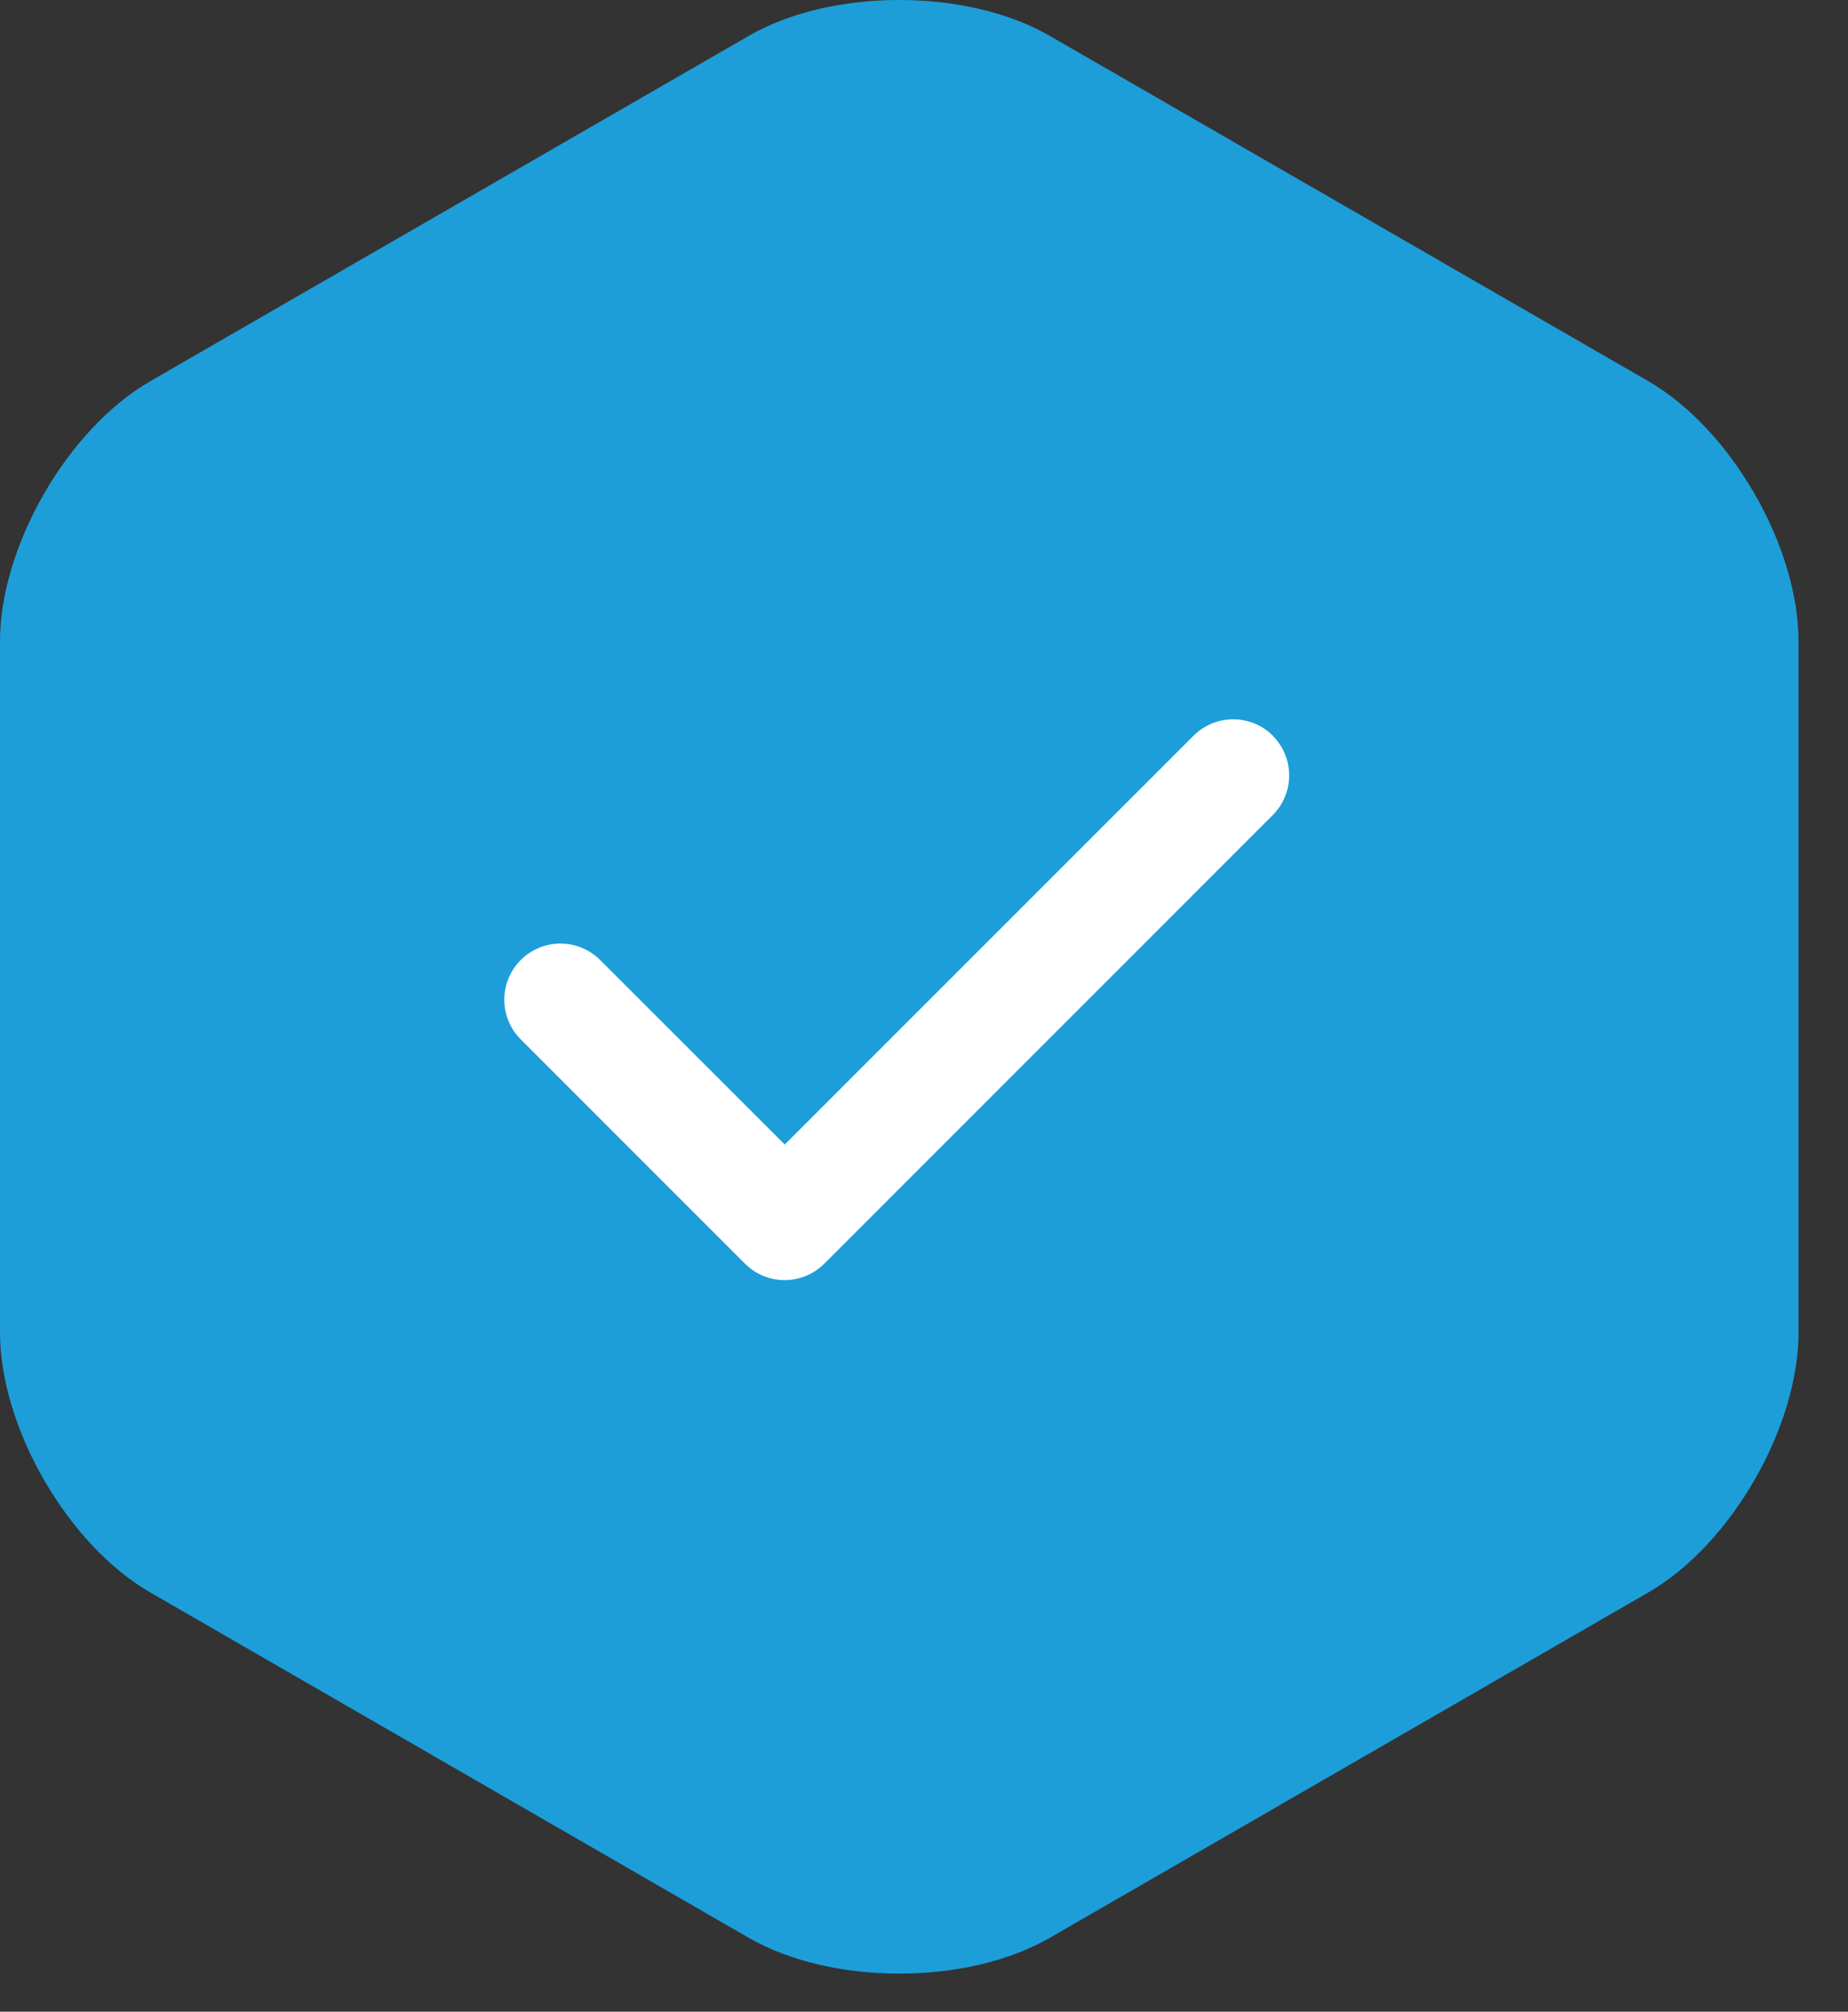
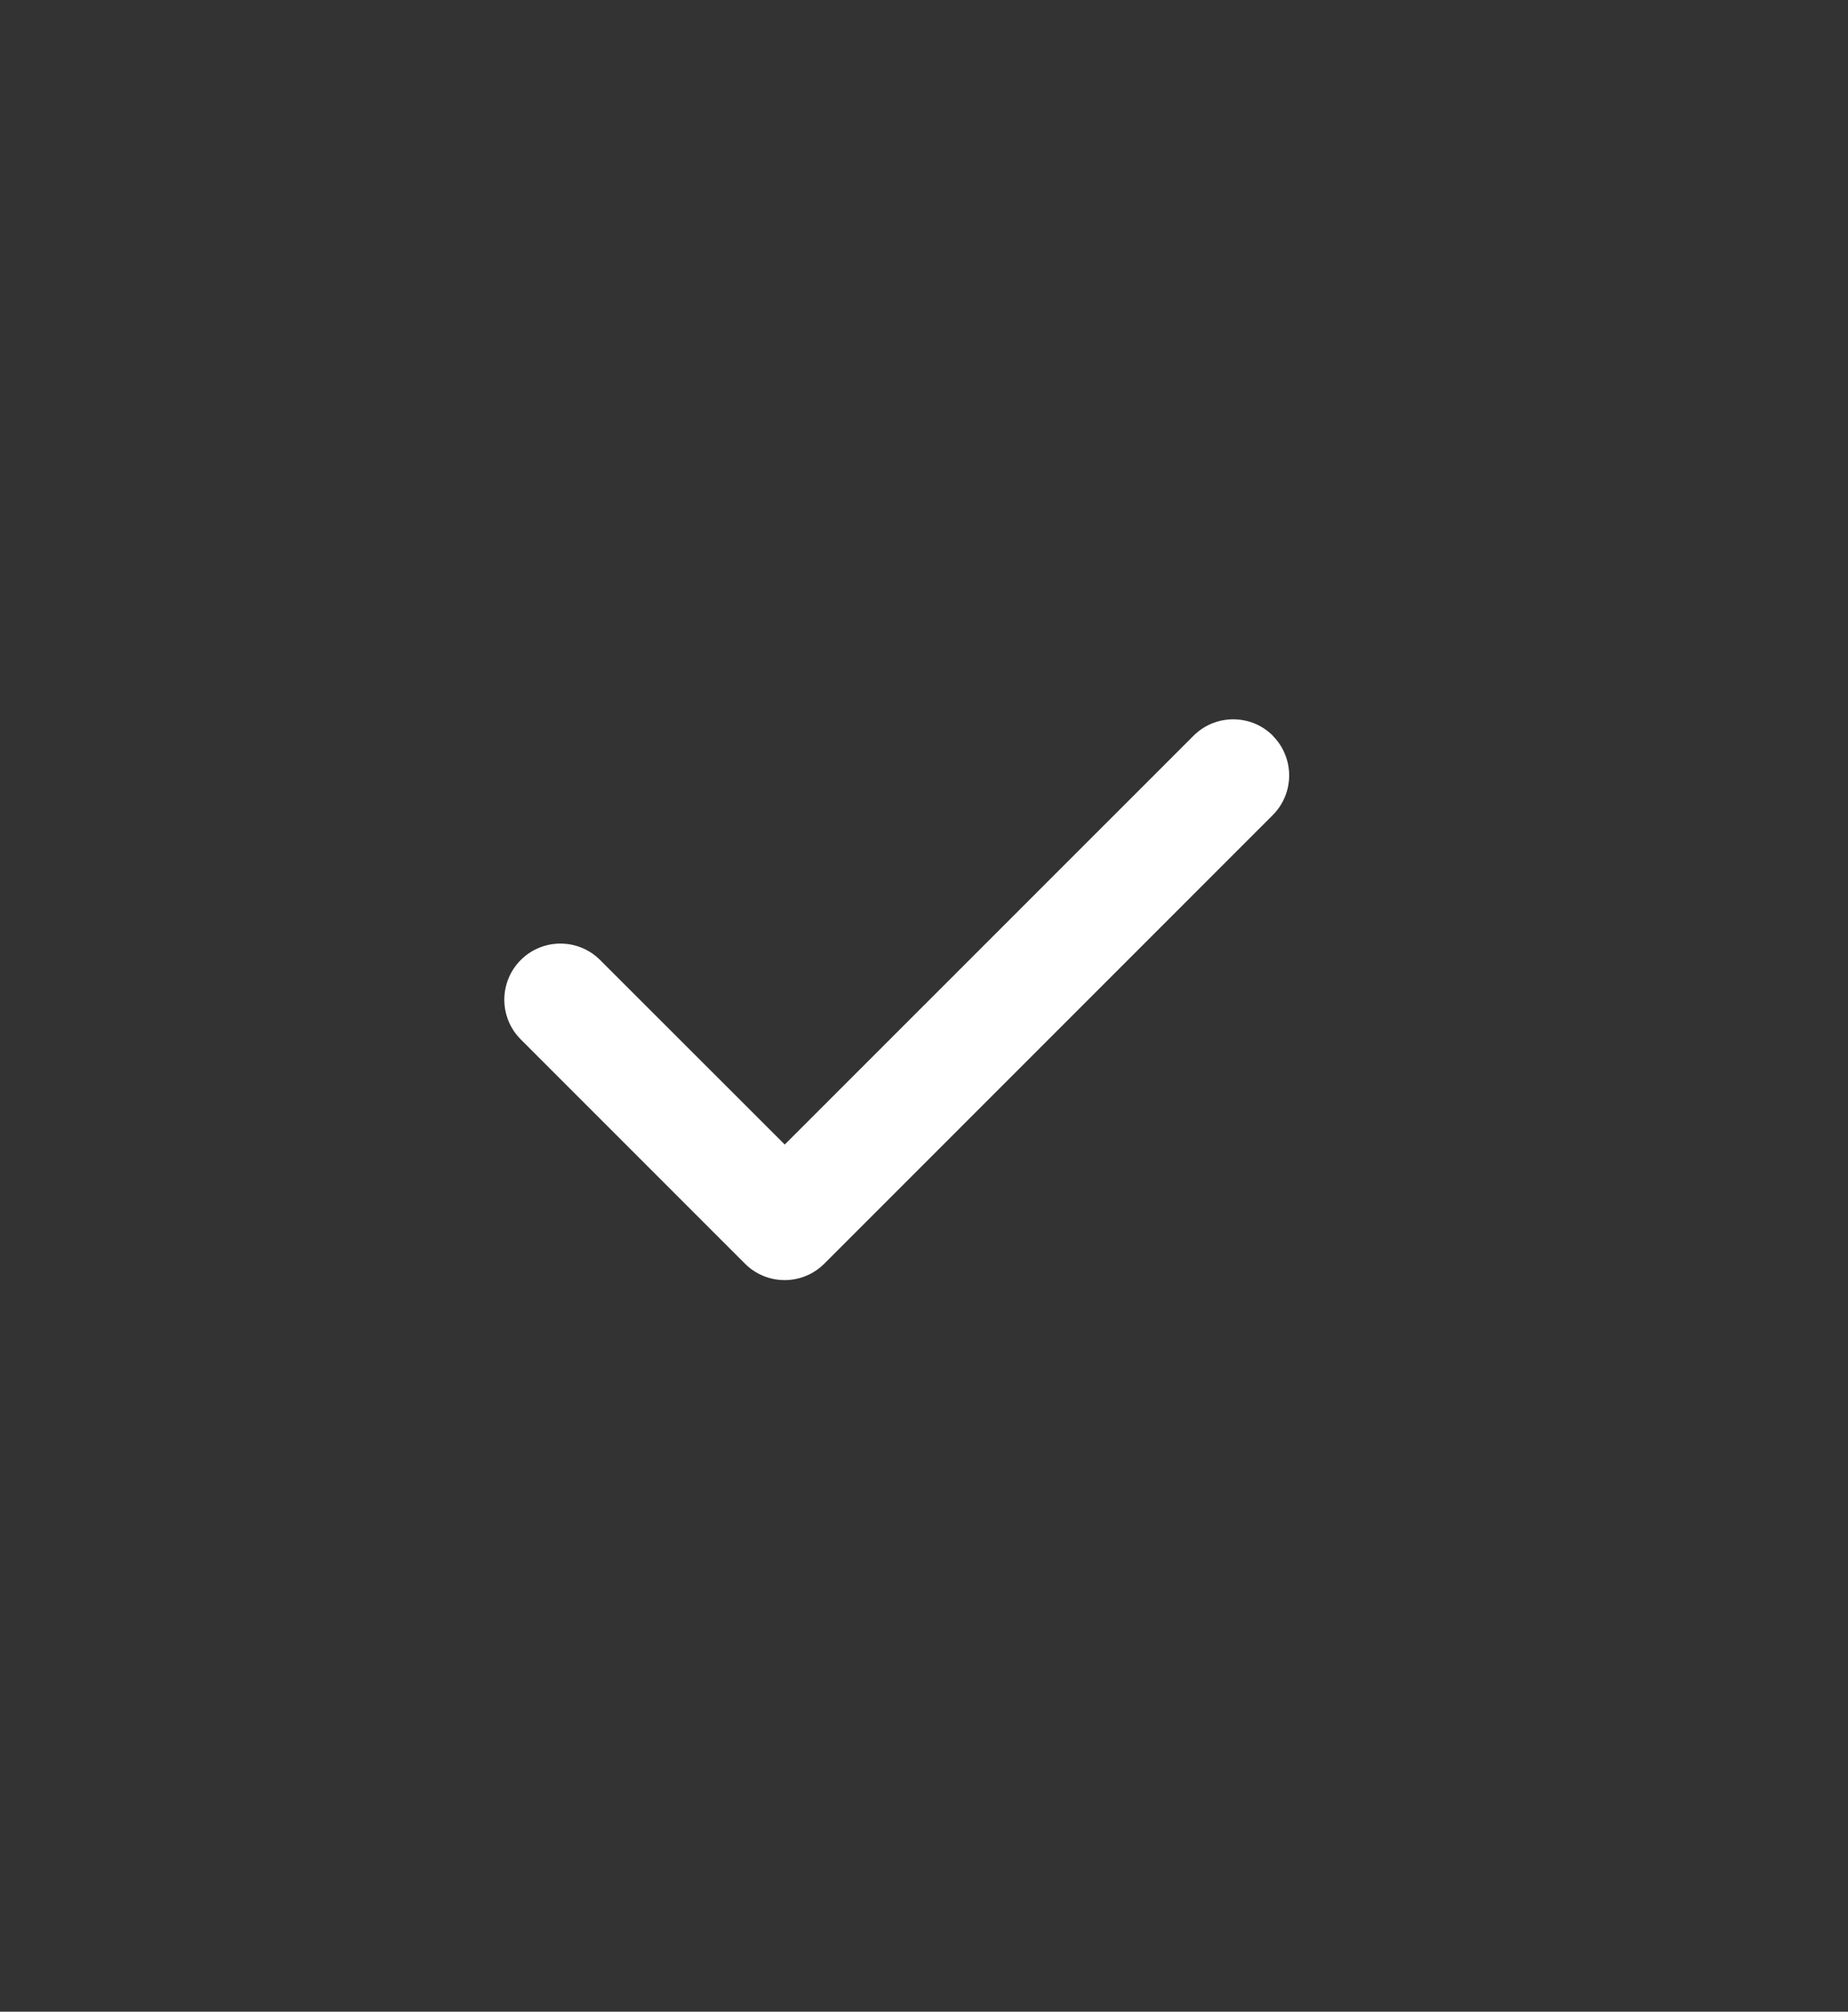
<svg xmlns="http://www.w3.org/2000/svg" width="34px" height="37px" viewBox="0 0 34 37" version="1.1">
  <rect x="0" y="0" width="34" height="37" fill="#333333" stroke="none" />
  <title>01 ATOMS/Icon/Style 1@3x</title>
  <g id="Packaging" stroke="none" stroke-width="1" fill="none" fill-rule="evenodd">
    <g id="01-ATOMS/Icon/Style-1">
-       <path d="M19.313,0.659 C17.791,-0.22 15.3,-0.22 13.777,0.659 L2.768,7.009 C1.245,7.888 0,10.043 0,11.799 L0,24.501 C0,26.257 1.245,28.413 2.768,29.291 L13.777,35.642 C15.3,36.519 17.791,36.519 19.313,35.642 L30.323,29.291 C31.845,28.413 33.09,26.257 33.09,24.501 L33.09,11.799 C33.09,10.043 31.845,7.888 30.323,7.009 L19.313,0.659 Z" id="Fill-1" fill="#1D9ED9" />
      <g id="icons/fontawesome/regular/arrow-down-right" transform="translate(9.279, 13.23)" fill="#FFFFFF">
        <path d="M14.137,0.302 C14.54,0.705 14.54,1.359 14.137,1.762 L5.887,10.012 C5.484,10.415 4.83,10.415 4.427,10.012 L0.302,5.887 C-0.101,5.484 -0.101,4.83 0.302,4.427 C0.705,4.024 1.359,4.024 1.762,4.427 L5.159,7.821 L12.68,0.302 C13.083,-0.101 13.737,-0.101 14.14,0.302 L14.137,0.302 Z" id="solid/round/check" />
      </g>
    </g>
  </g>
</svg>